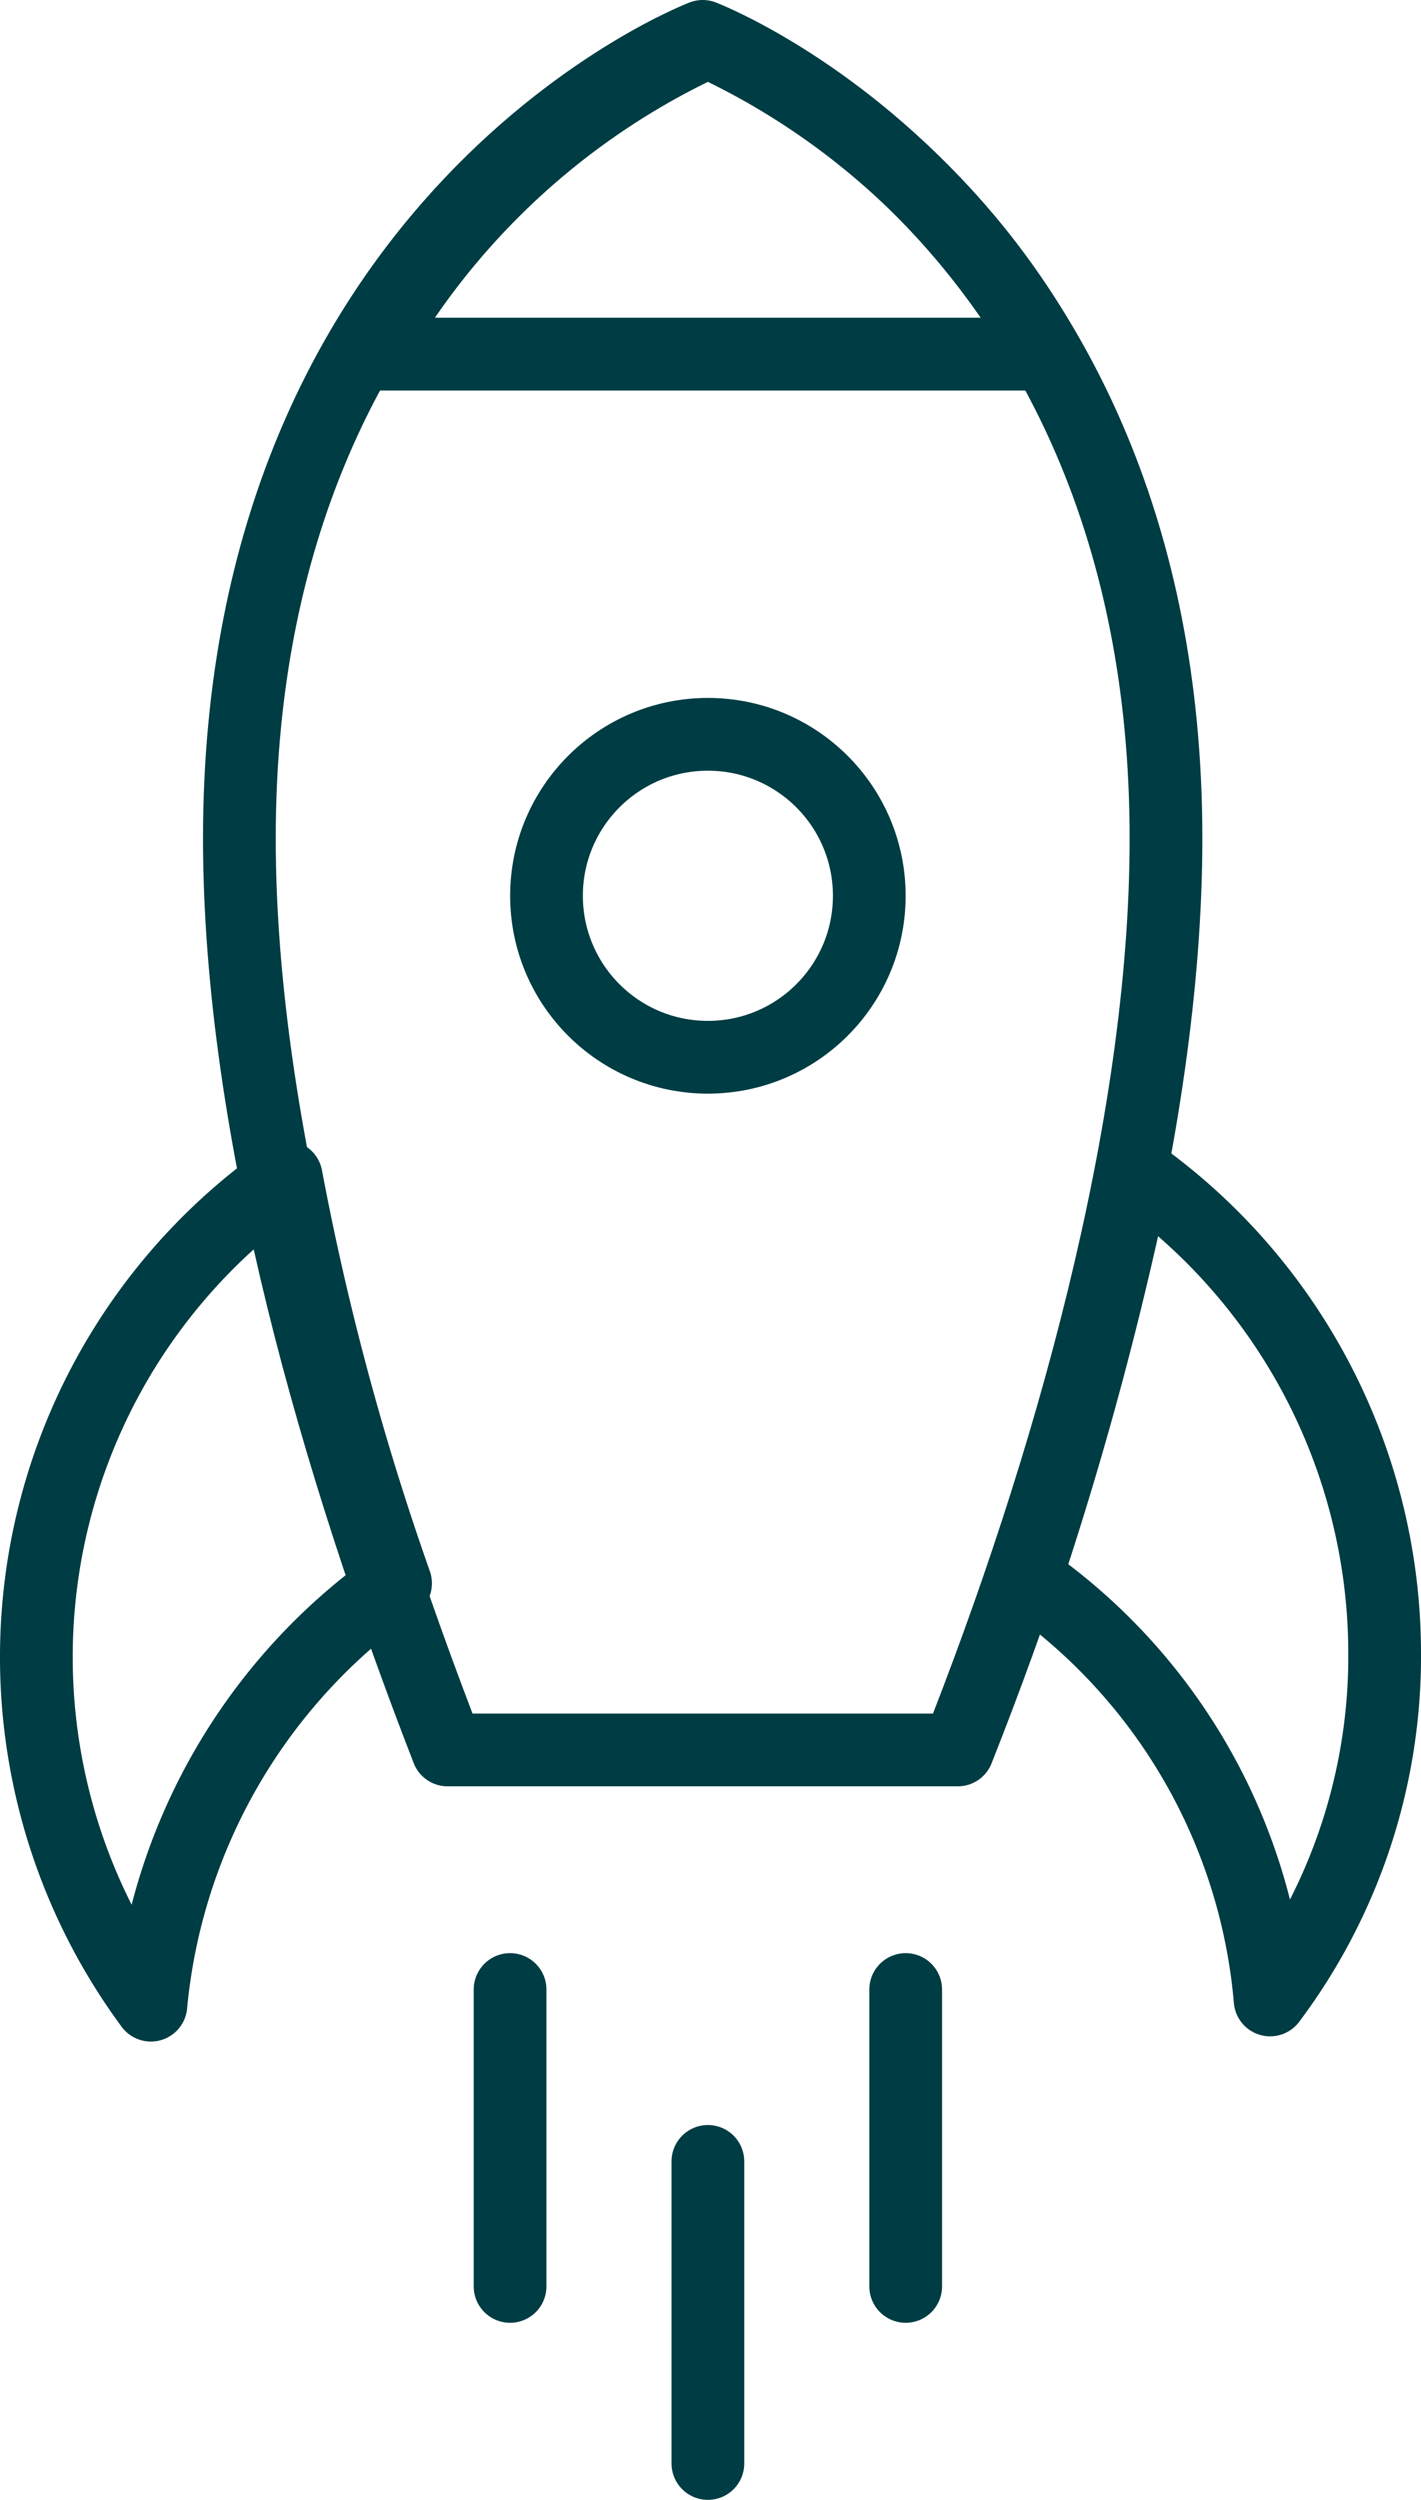
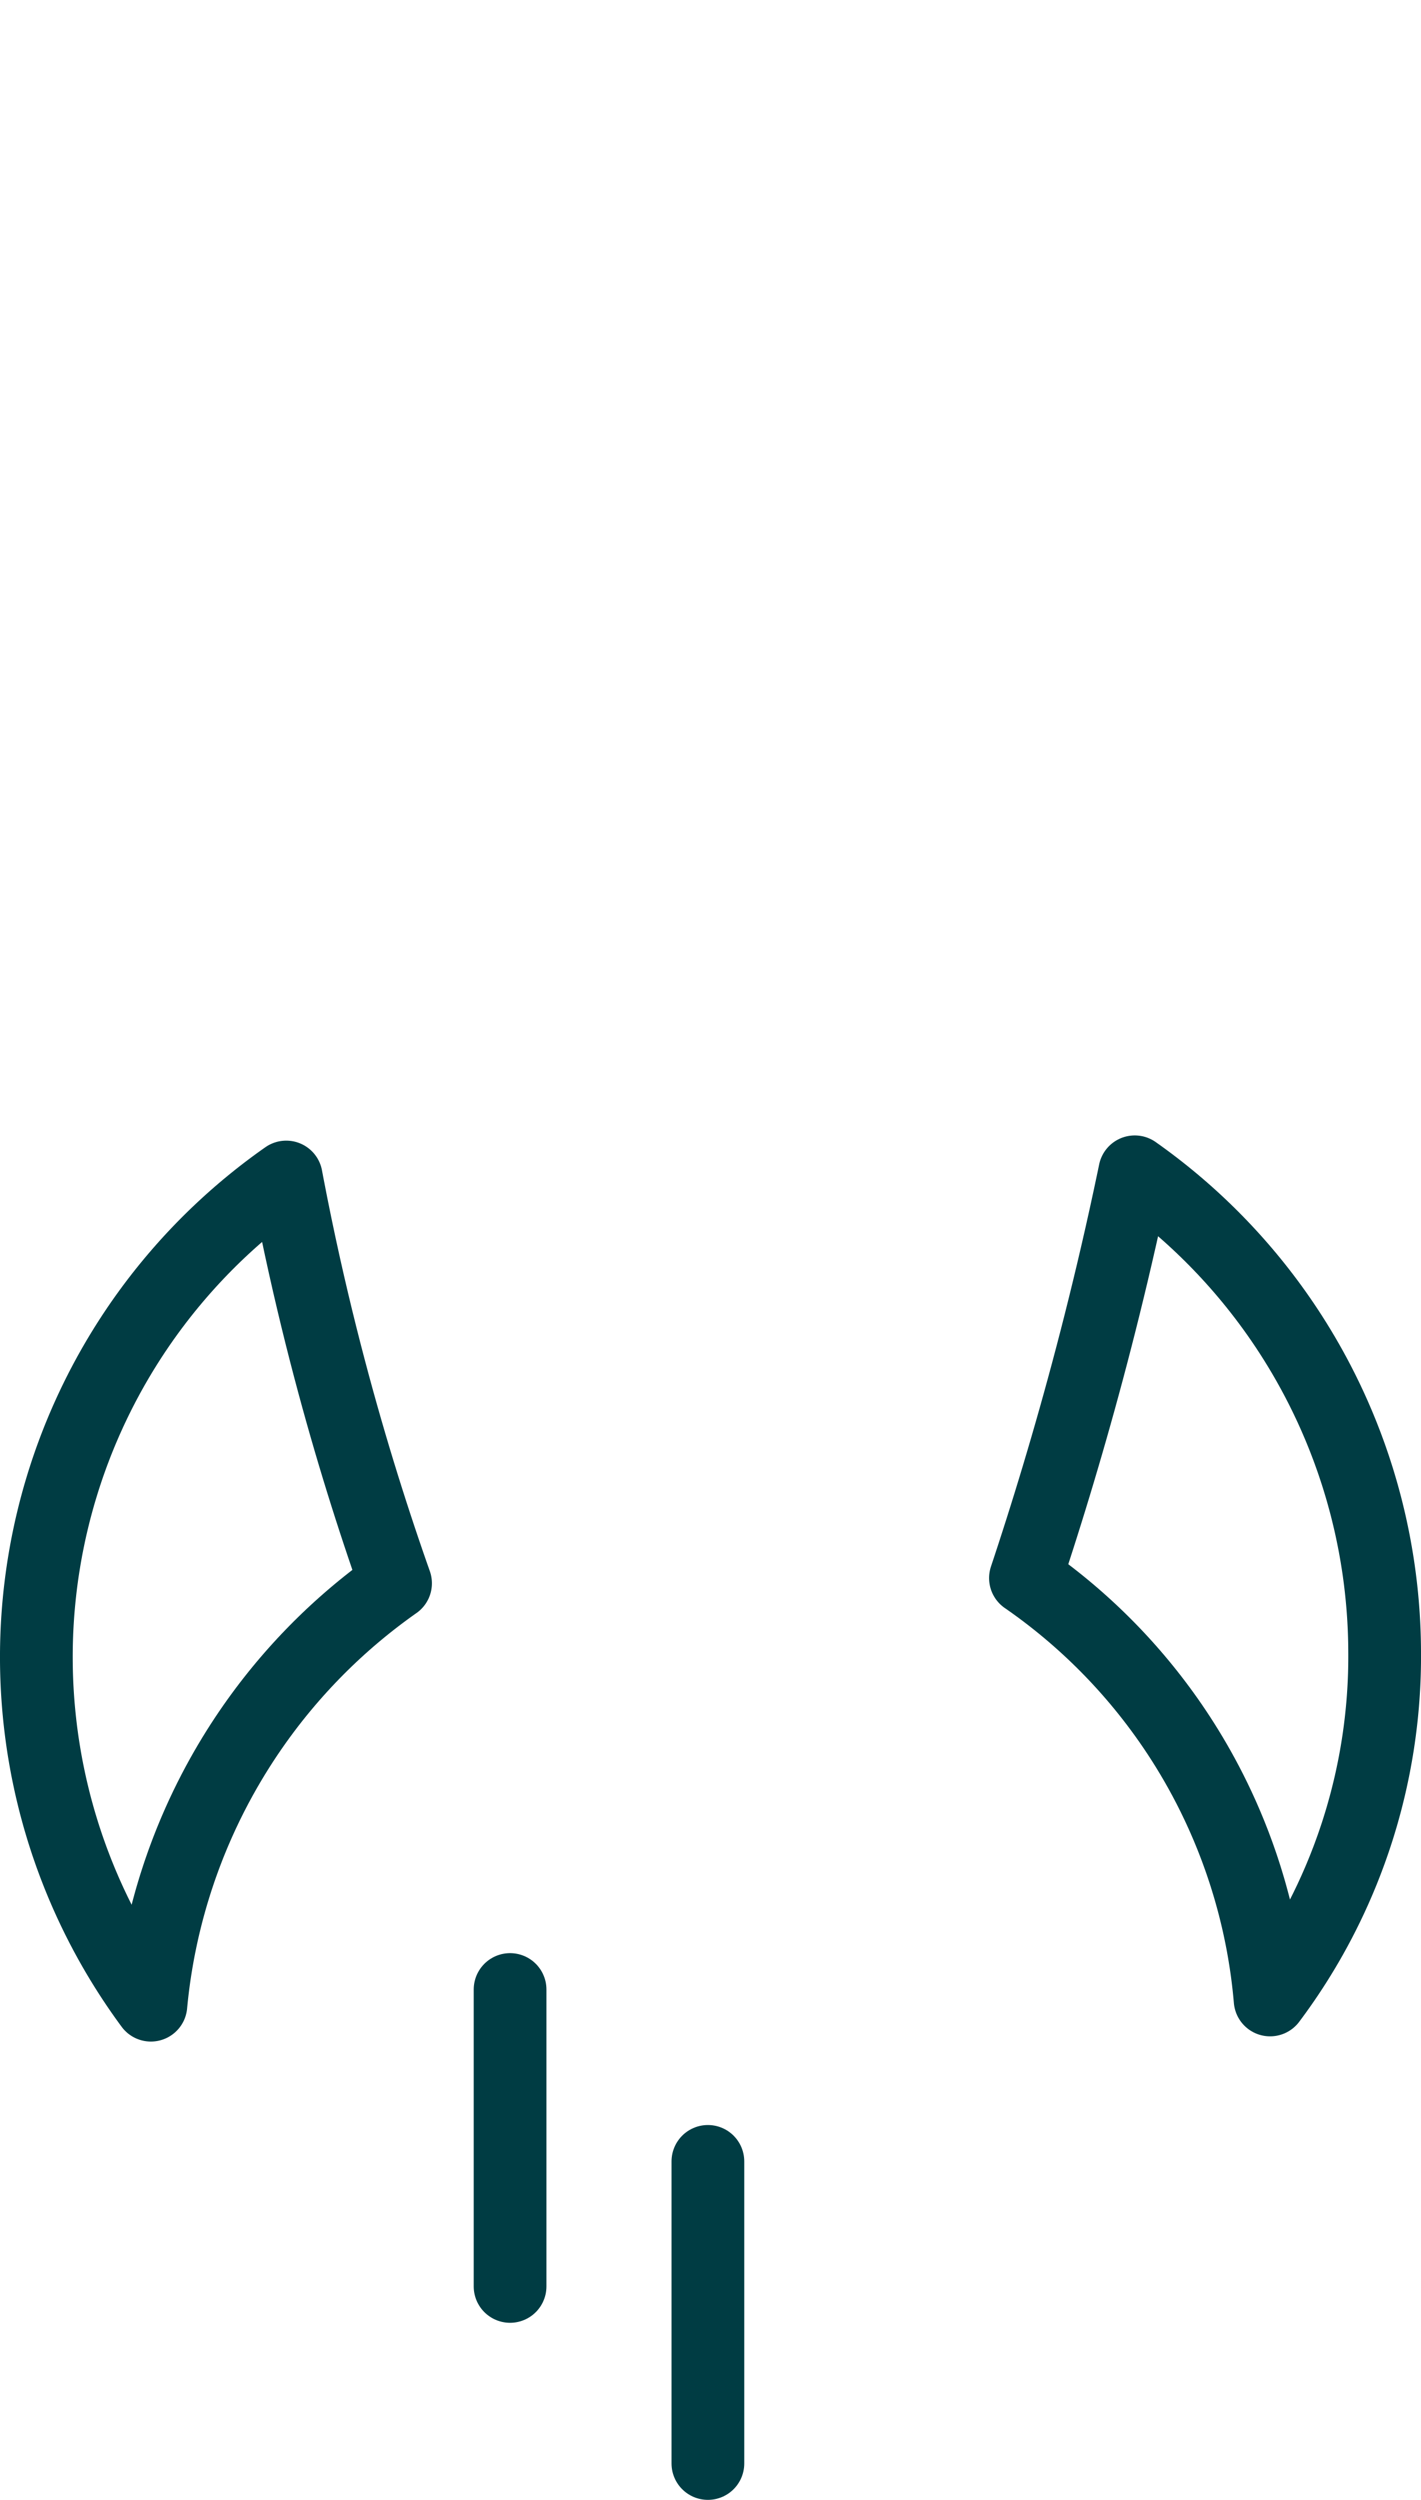
<svg xmlns="http://www.w3.org/2000/svg" width="58.615" height="103.064" viewBox="0 0 58.615 103.064">
  <g transform="translate(-9.6 0.8)">
-     <path d="M44.633,71.346c4.509-11.381,8.589-25.553,8.589-37.578C53.222,8,34.111.7,34.111.7S15,8,15,33.768c0,12.025,4.08,25.982,8.589,37.578Z" transform="translate(4.474 0)" fill="none" stroke="#003c43" stroke-linecap="round" stroke-linejoin="round" stroke-miterlimit="10" stroke-width="3" />
-     <path d="M45.415,13.684A30.752,30.752,0,0,0,31.457.8,30.752,30.752,0,0,0,17.5,13.684Z" transform="translate(7.343 0.115)" fill="none" stroke="#003c43" stroke-linecap="round" stroke-linejoin="round" stroke-miterlimit="10" stroke-width="3" />
    <g transform="translate(11.1 47.511)">
      <path d="M44.916,42.255a23.6,23.6,0,0,1-4.724,14.387A23.6,23.6,0,0,0,30.1,39.249,148.069,148.069,0,0,0,34.609,22.5,24.3,24.3,0,0,1,44.916,42.255Z" transform="translate(10.699 -22.5)" fill="none" stroke="#003c43" stroke-linecap="round" stroke-linejoin="round" stroke-miterlimit="10" stroke-width="3" />
      <path d="M25.916,39.349A23.993,23.993,0,0,0,15.824,56.742,24.156,24.156,0,0,1,21.407,22.6a113.457,113.457,0,0,0,4.509,16.749Z" transform="translate(-11.1 -22.385)" fill="none" stroke="#003c43" stroke-linecap="round" stroke-linejoin="round" stroke-miterlimit="10" stroke-width="3" />
    </g>
-     <circle cx="6.657" cy="6.657" r="6.657" transform="translate(32.143 29.474)" fill="none" stroke="#003c43" stroke-linecap="round" stroke-linejoin="round" stroke-miterlimit="10" stroke-width="3" />
    <g transform="translate(30.64 81.223)">
-       <path d="M27.8,38.2V50.44" transform="translate(-11.481 -38.2)" fill="none" stroke="#003c43" stroke-linecap="round" stroke-linejoin="round" stroke-miterlimit="10" stroke-width="3" />
      <path d="M20.2,38.2V50.44" transform="translate(-20.2 -38.2)" fill="none" stroke="#003c43" stroke-linecap="round" stroke-linejoin="round" stroke-miterlimit="10" stroke-width="3" />
      <path d="M24,41.5V53.954" transform="translate(-15.84 -34.414)" fill="none" stroke="#003c43" stroke-linecap="round" stroke-linejoin="round" stroke-miterlimit="10" stroke-width="3" />
    </g>
  </g>
</svg>